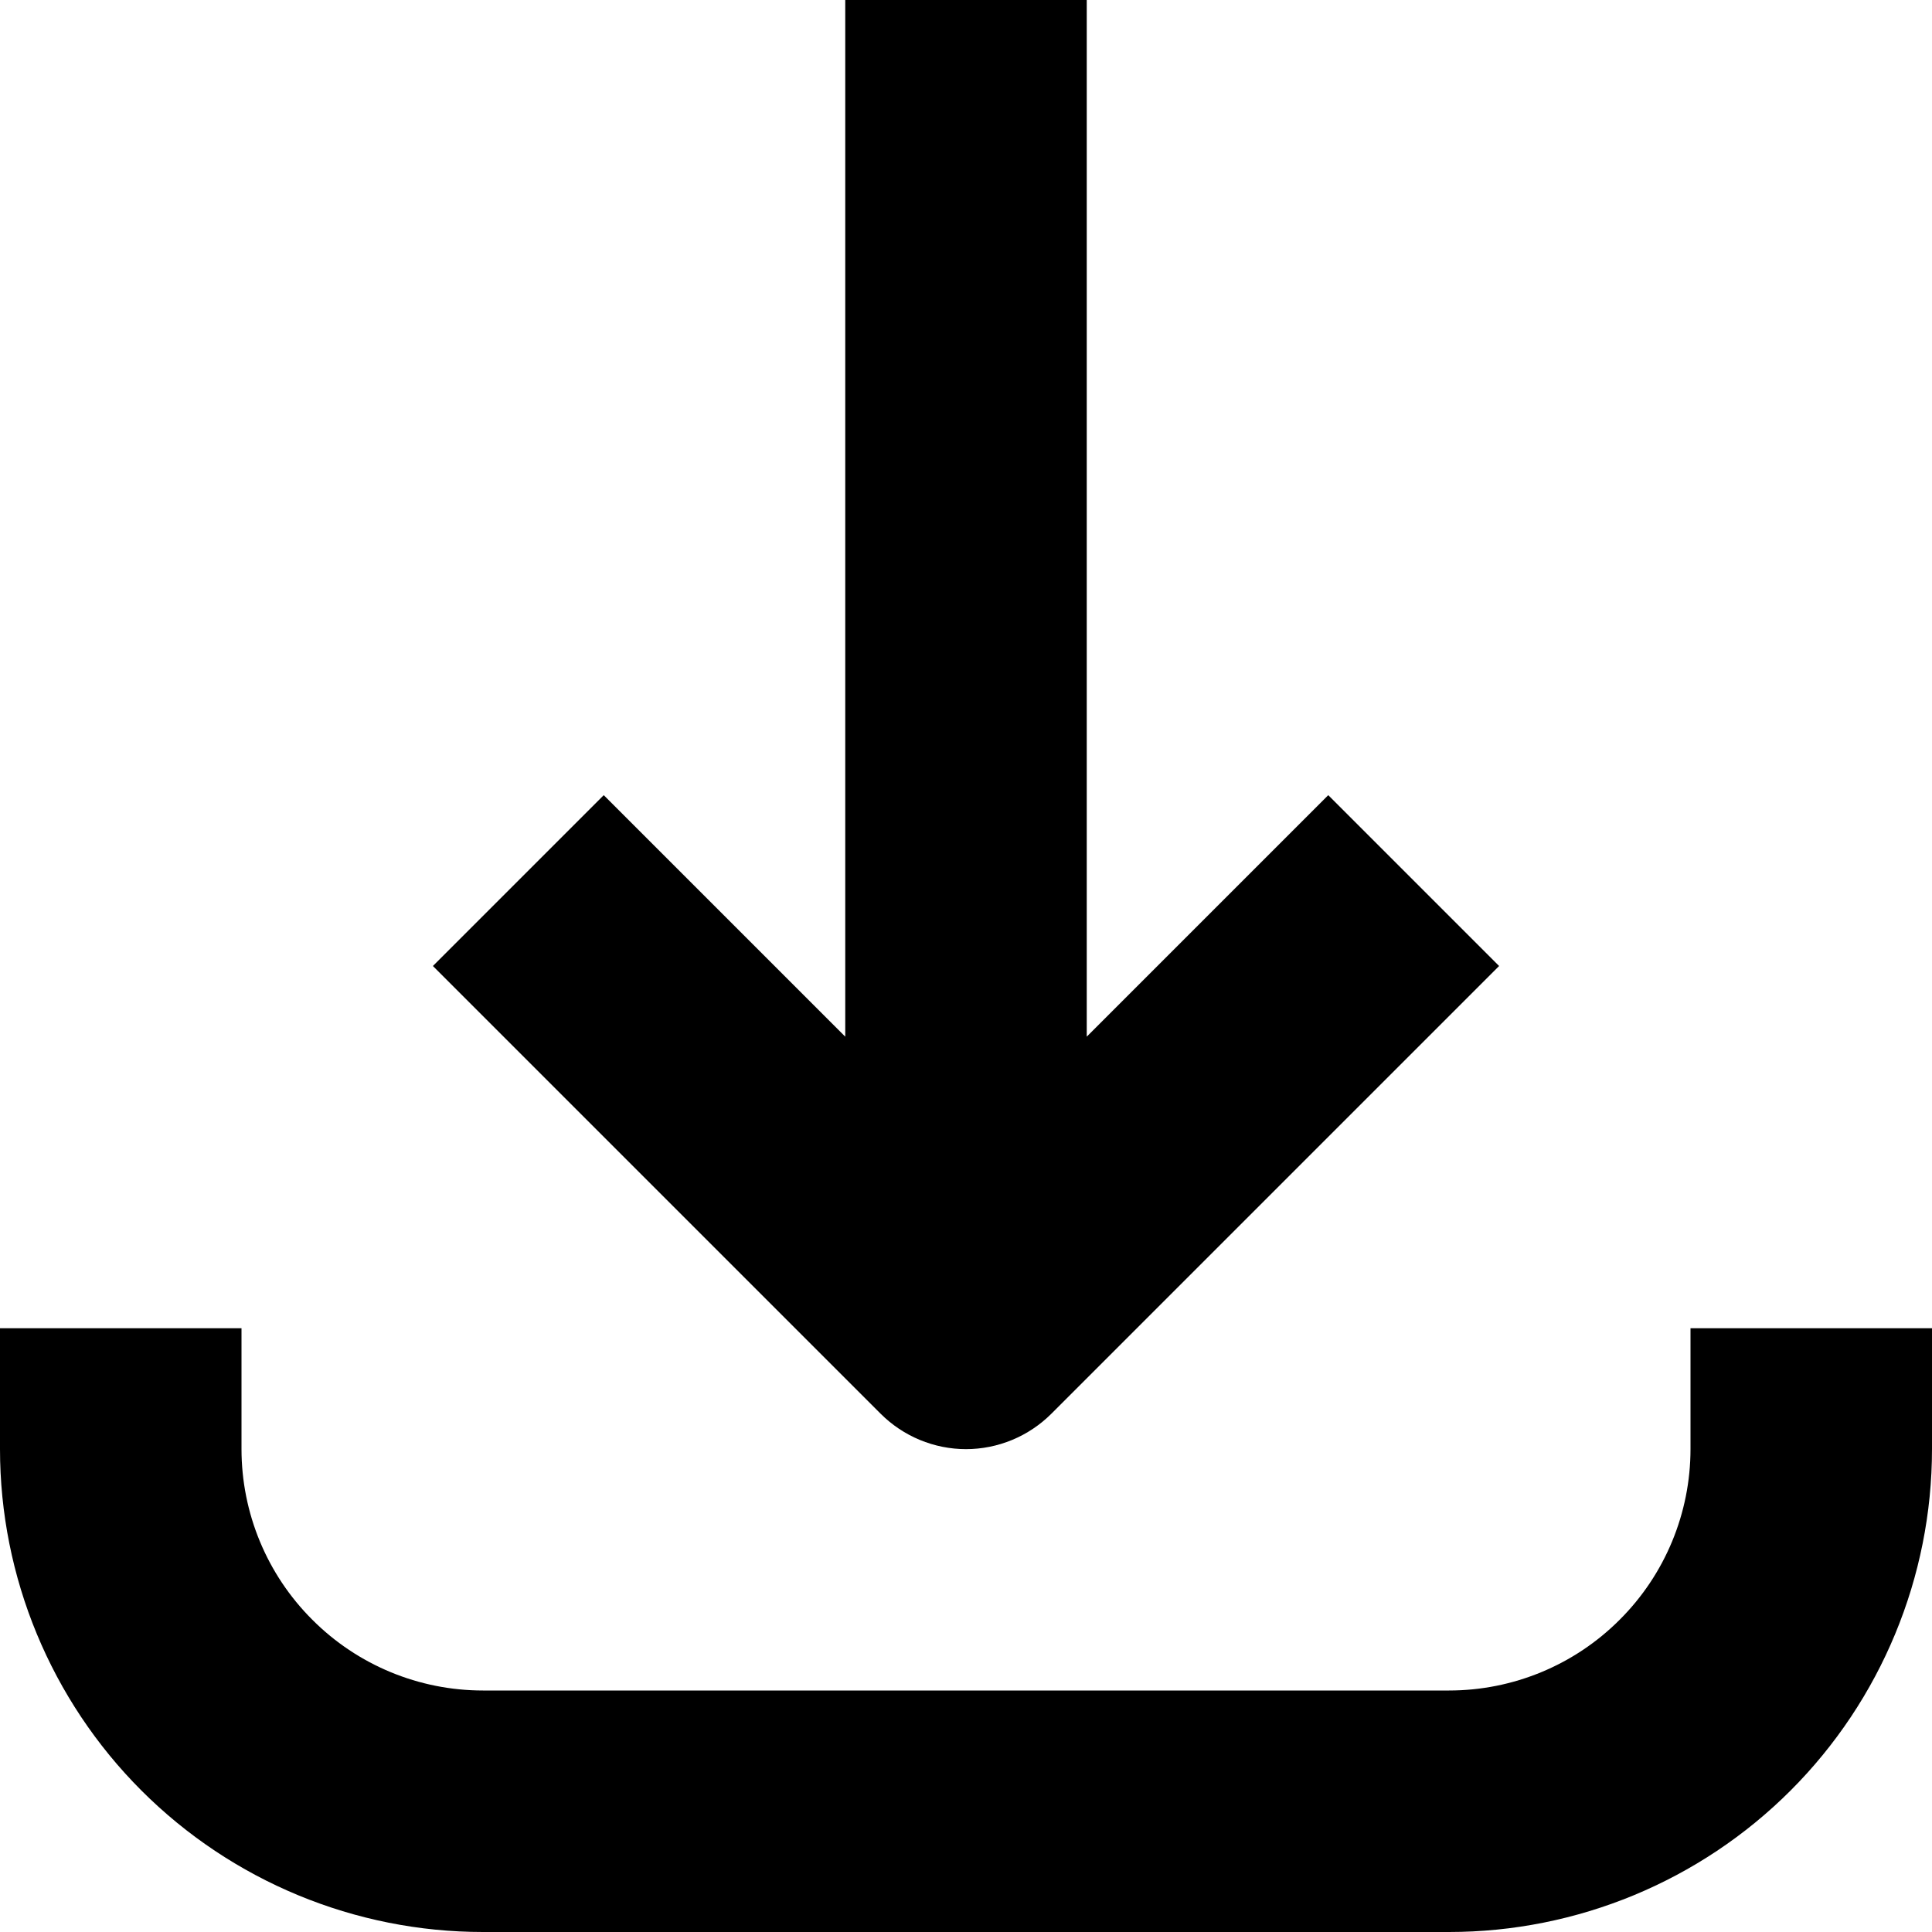
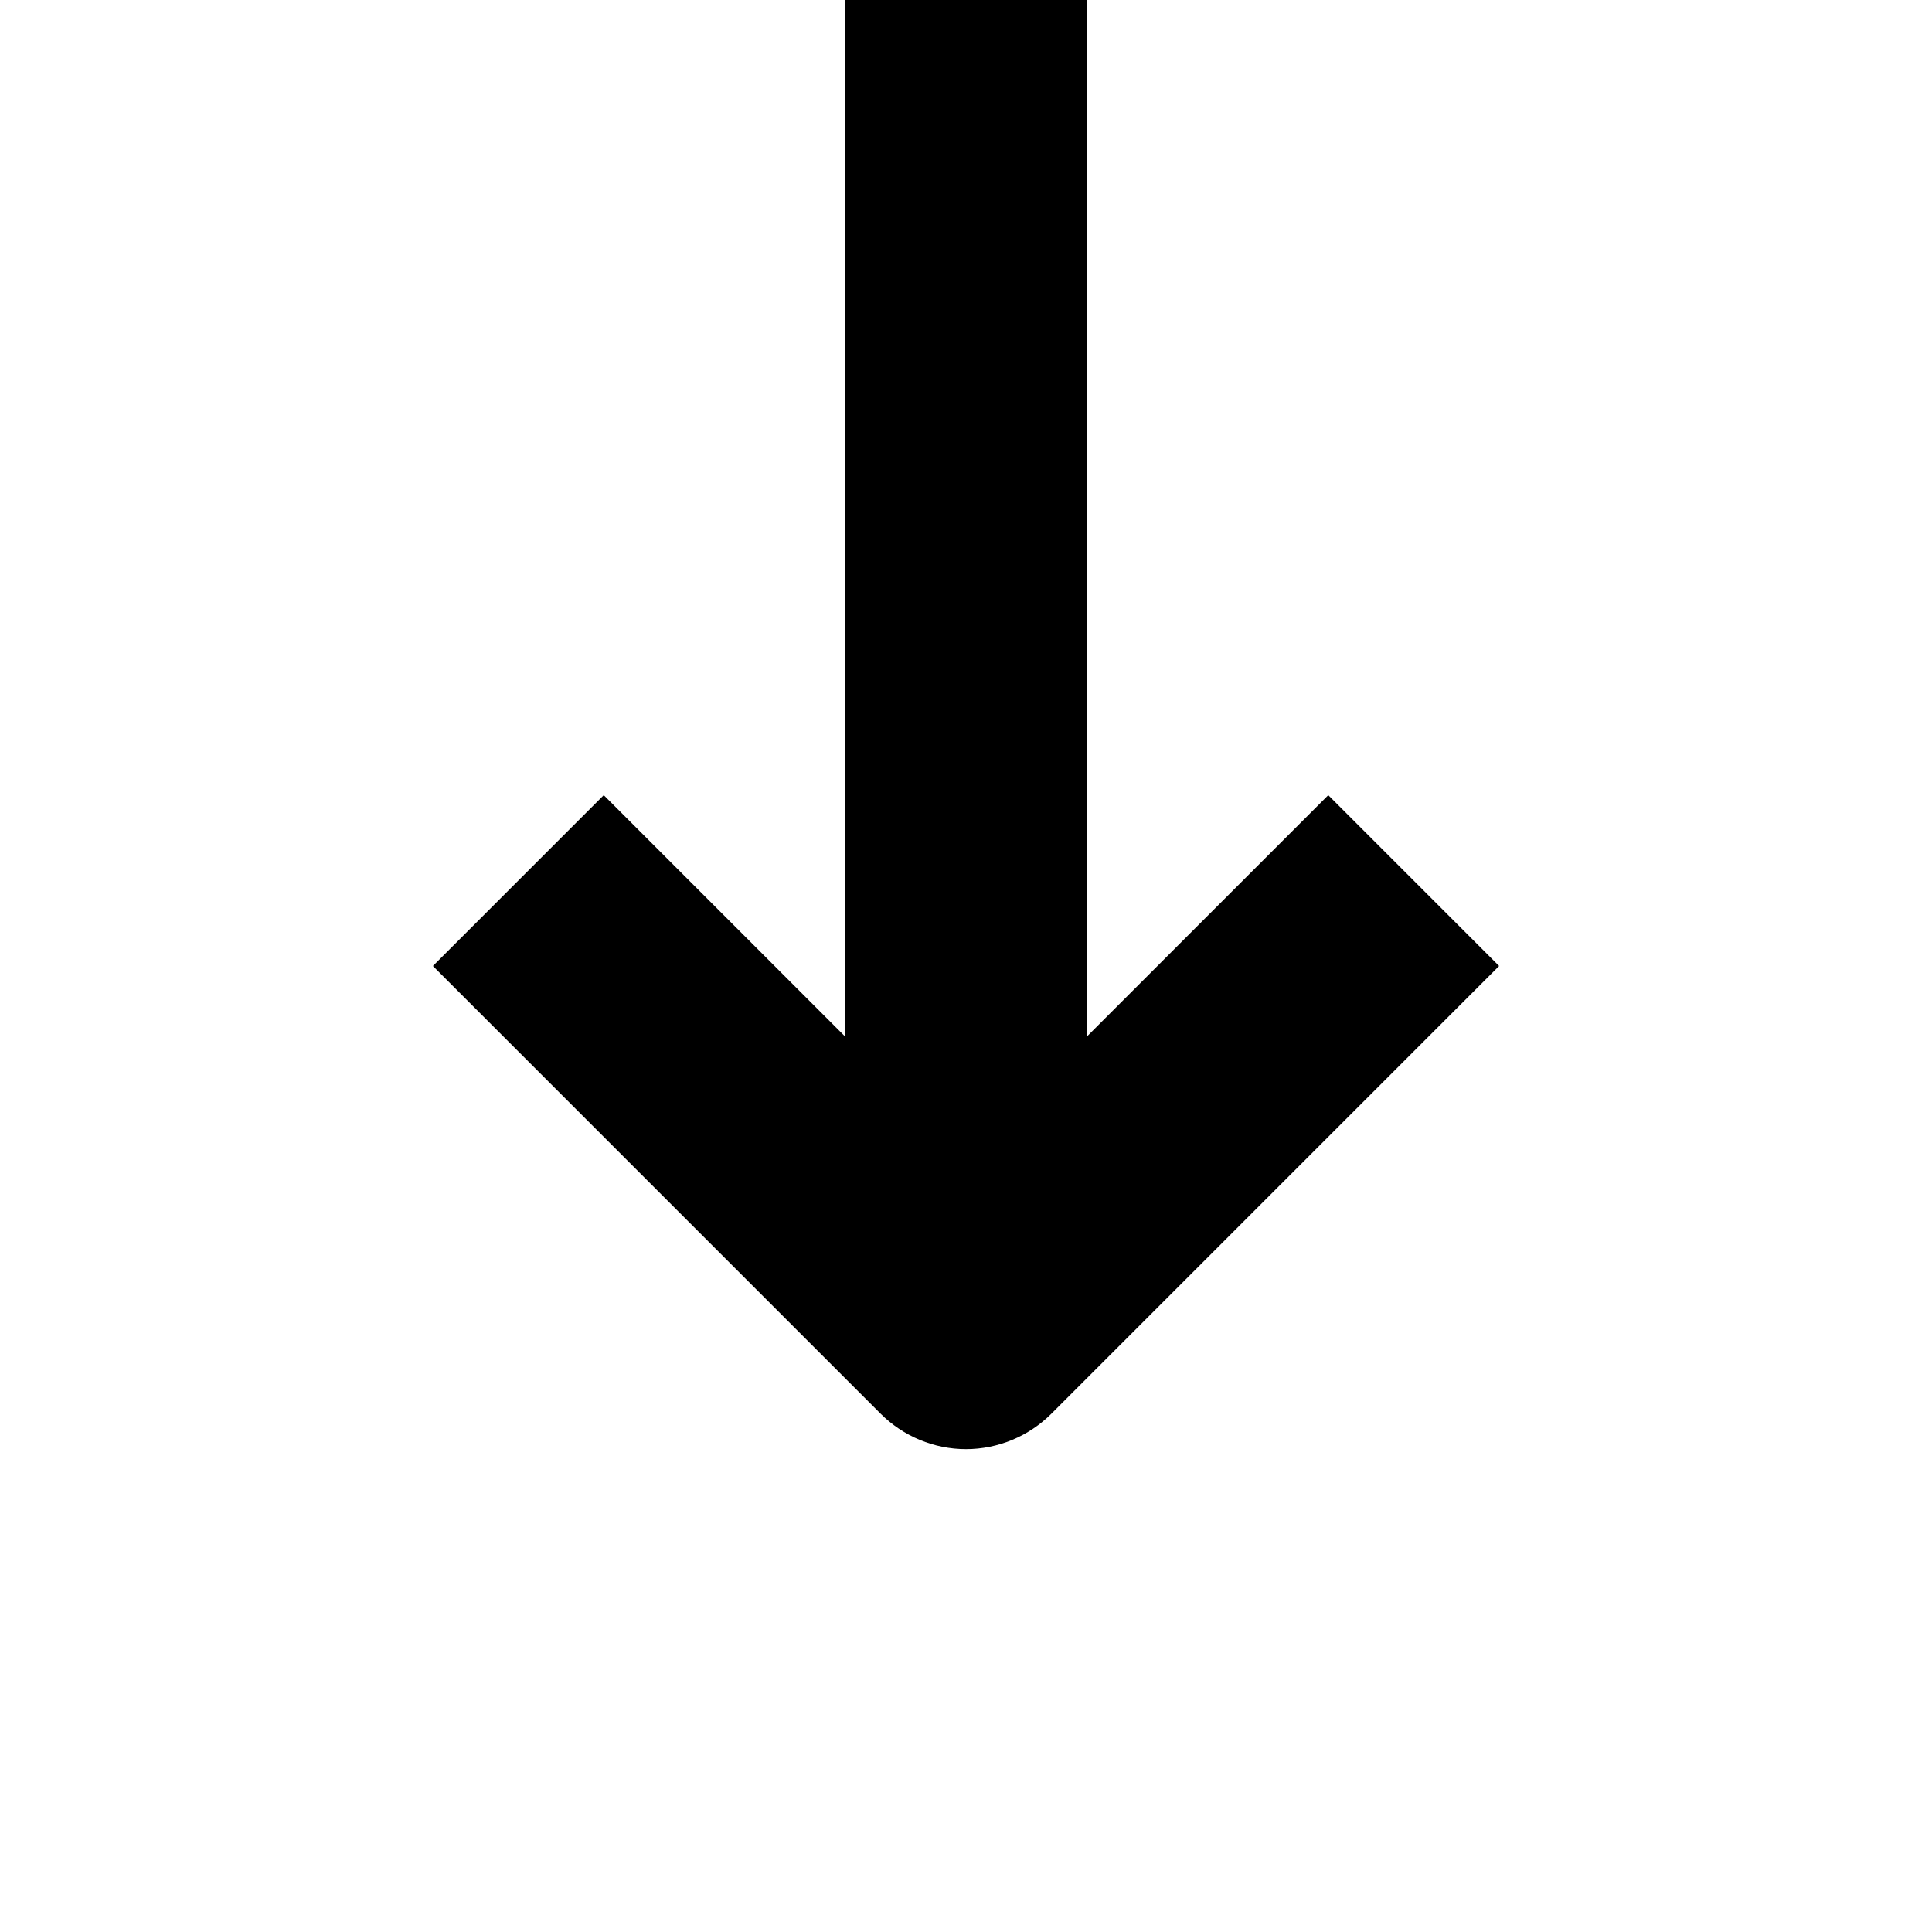
<svg xmlns="http://www.w3.org/2000/svg" width="14" height="14" viewBox="0 0 14 14" fill="none">
-   <path d="M12.25 10.5C12.25 10.964 12.066 11.409 11.737 11.737C11.409 12.066 10.964 12.25 10.5 12.25H3.5C3.036 12.25 2.591 12.066 2.263 11.737C1.934 11.409 1.75 10.964 1.75 10.5V9.625H0V10.5C0 11.428 0.369 12.319 1.025 12.975C1.681 13.631 2.572 14 3.5 14H10.5C11.428 14 12.319 13.631 12.975 12.975C13.631 12.319 14 11.428 14 10.5V9.625H12.25V10.5Z" fill="black" />
  <path d="M6.125 0V7.512L4.375 5.762L3.137 7L6.381 10.244C6.462 10.325 6.559 10.39 6.665 10.434C6.771 10.478 6.885 10.501 7 10.501C7.115 10.501 7.229 10.478 7.335 10.434C7.441 10.39 7.538 10.325 7.619 10.244L10.863 7L9.625 5.762L7.875 7.512V0H6.125Z" fill="black" />
</svg>